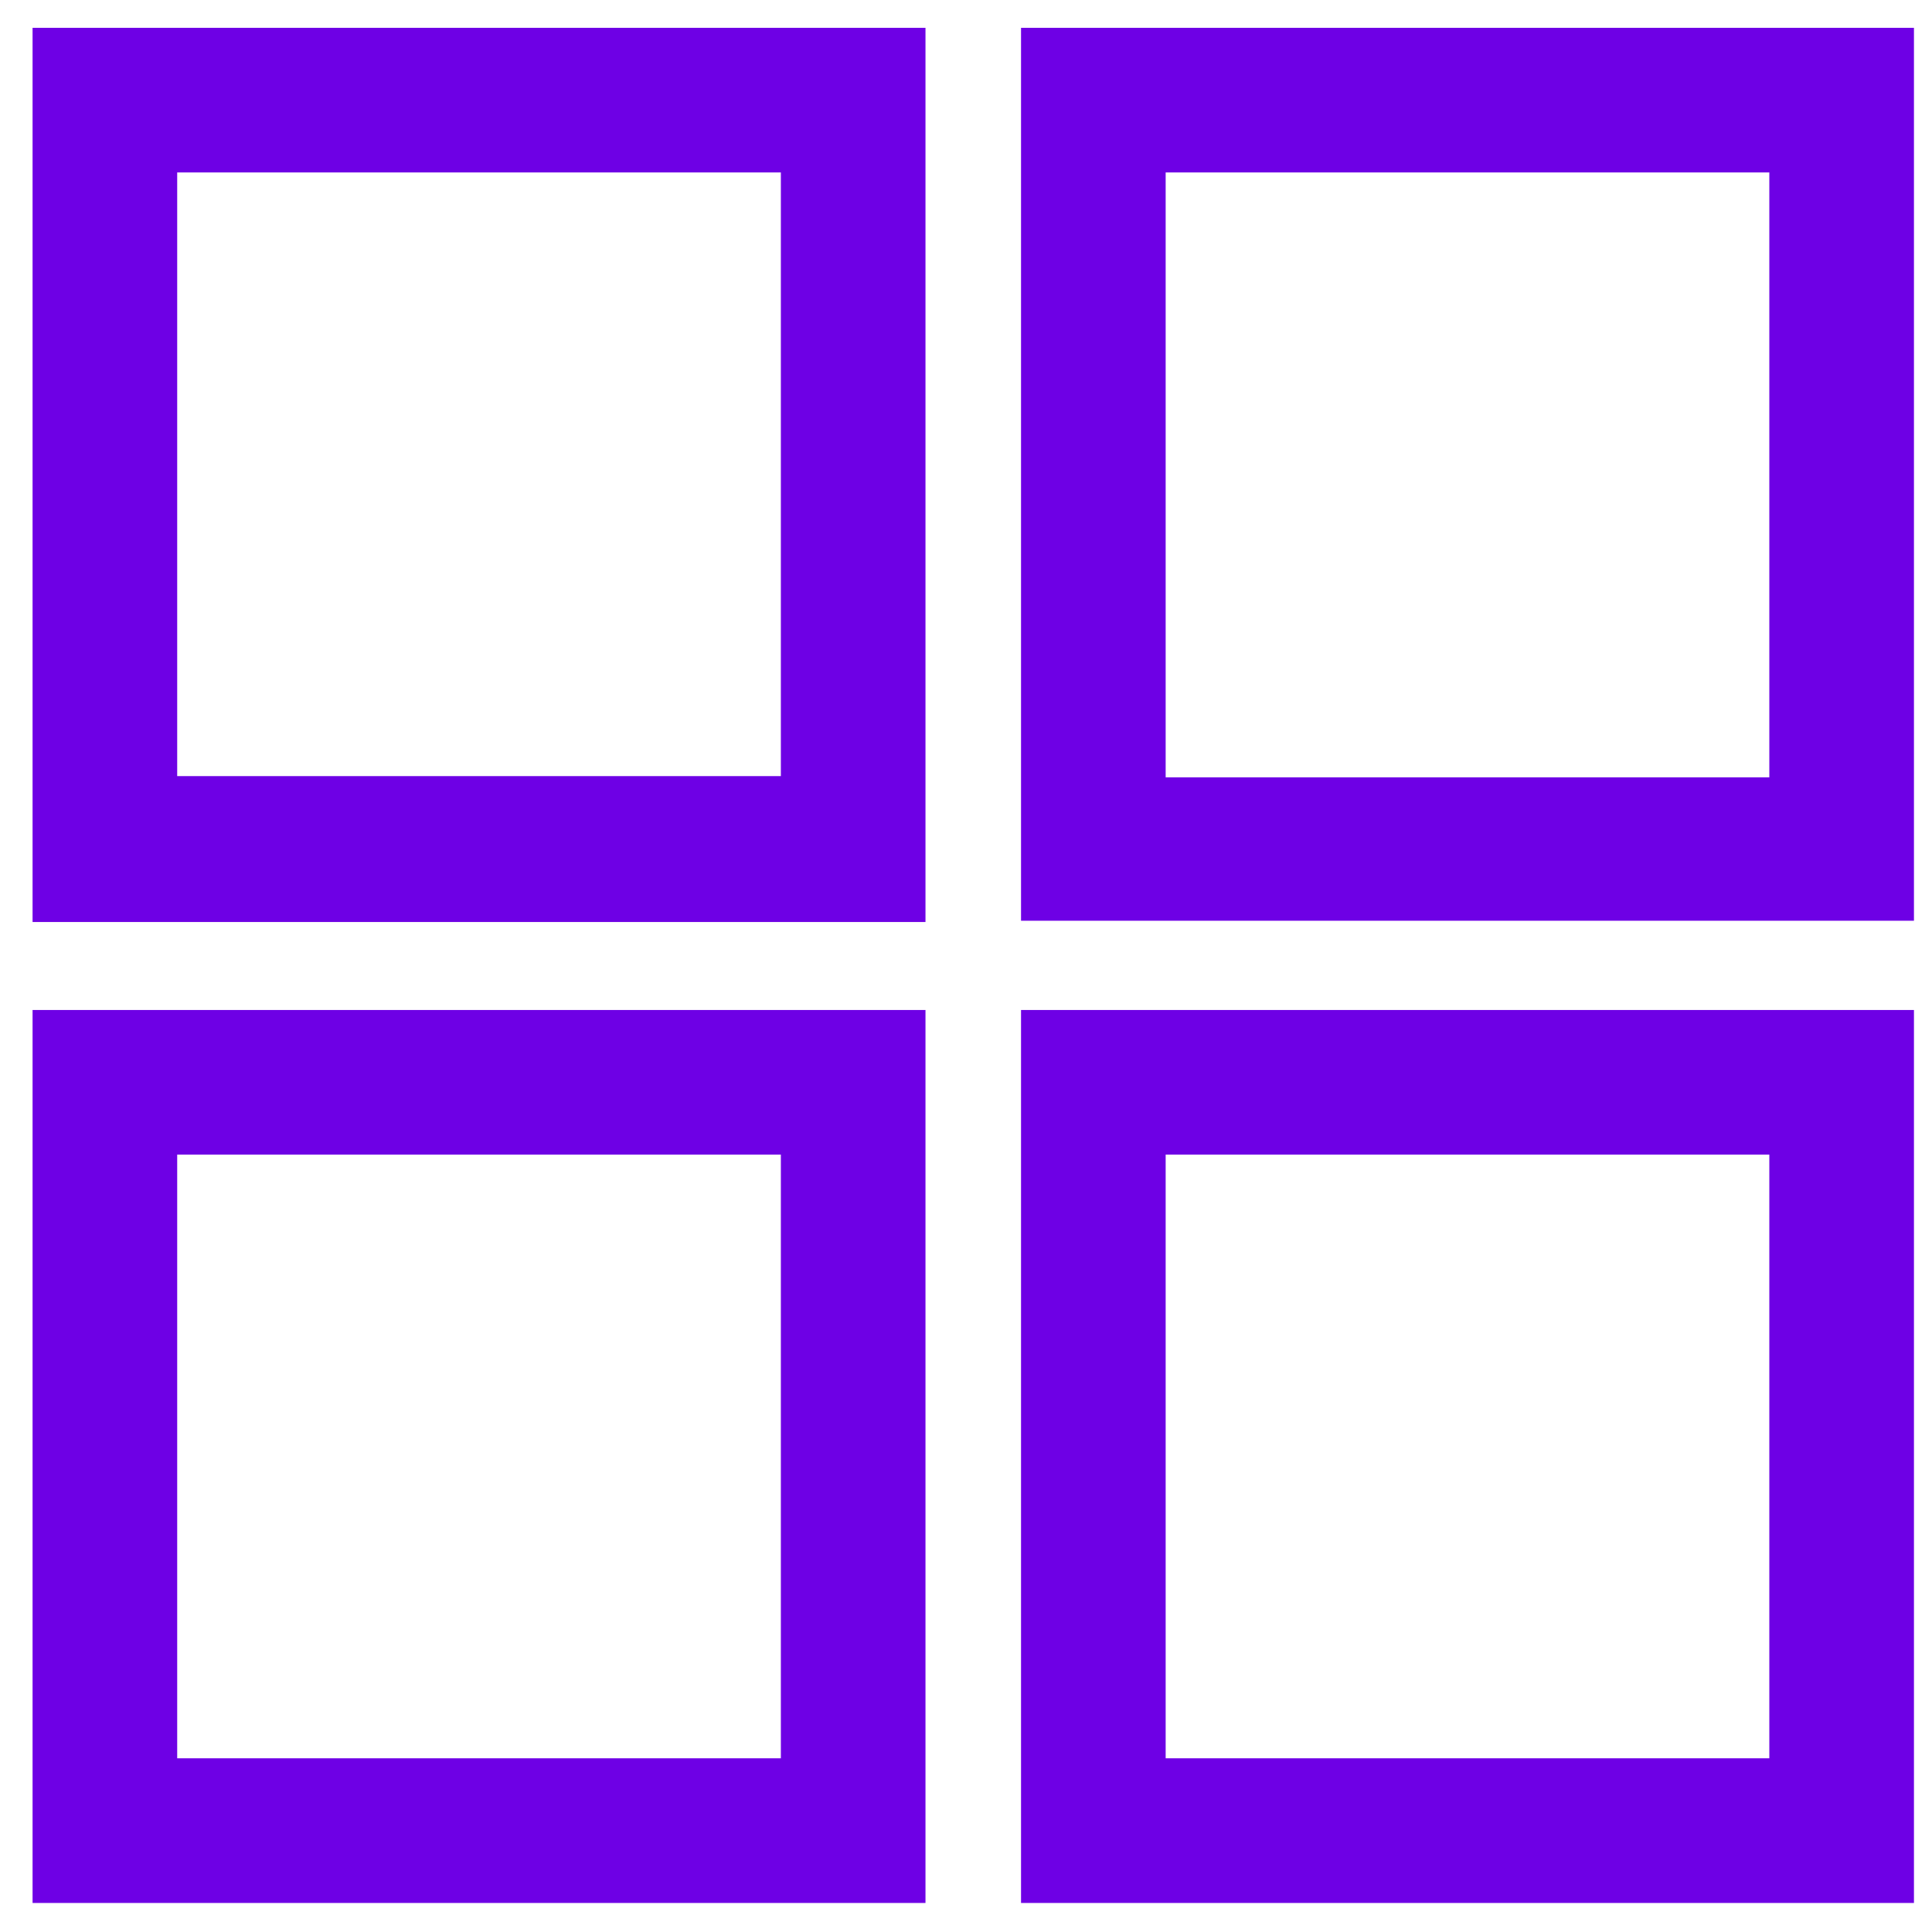
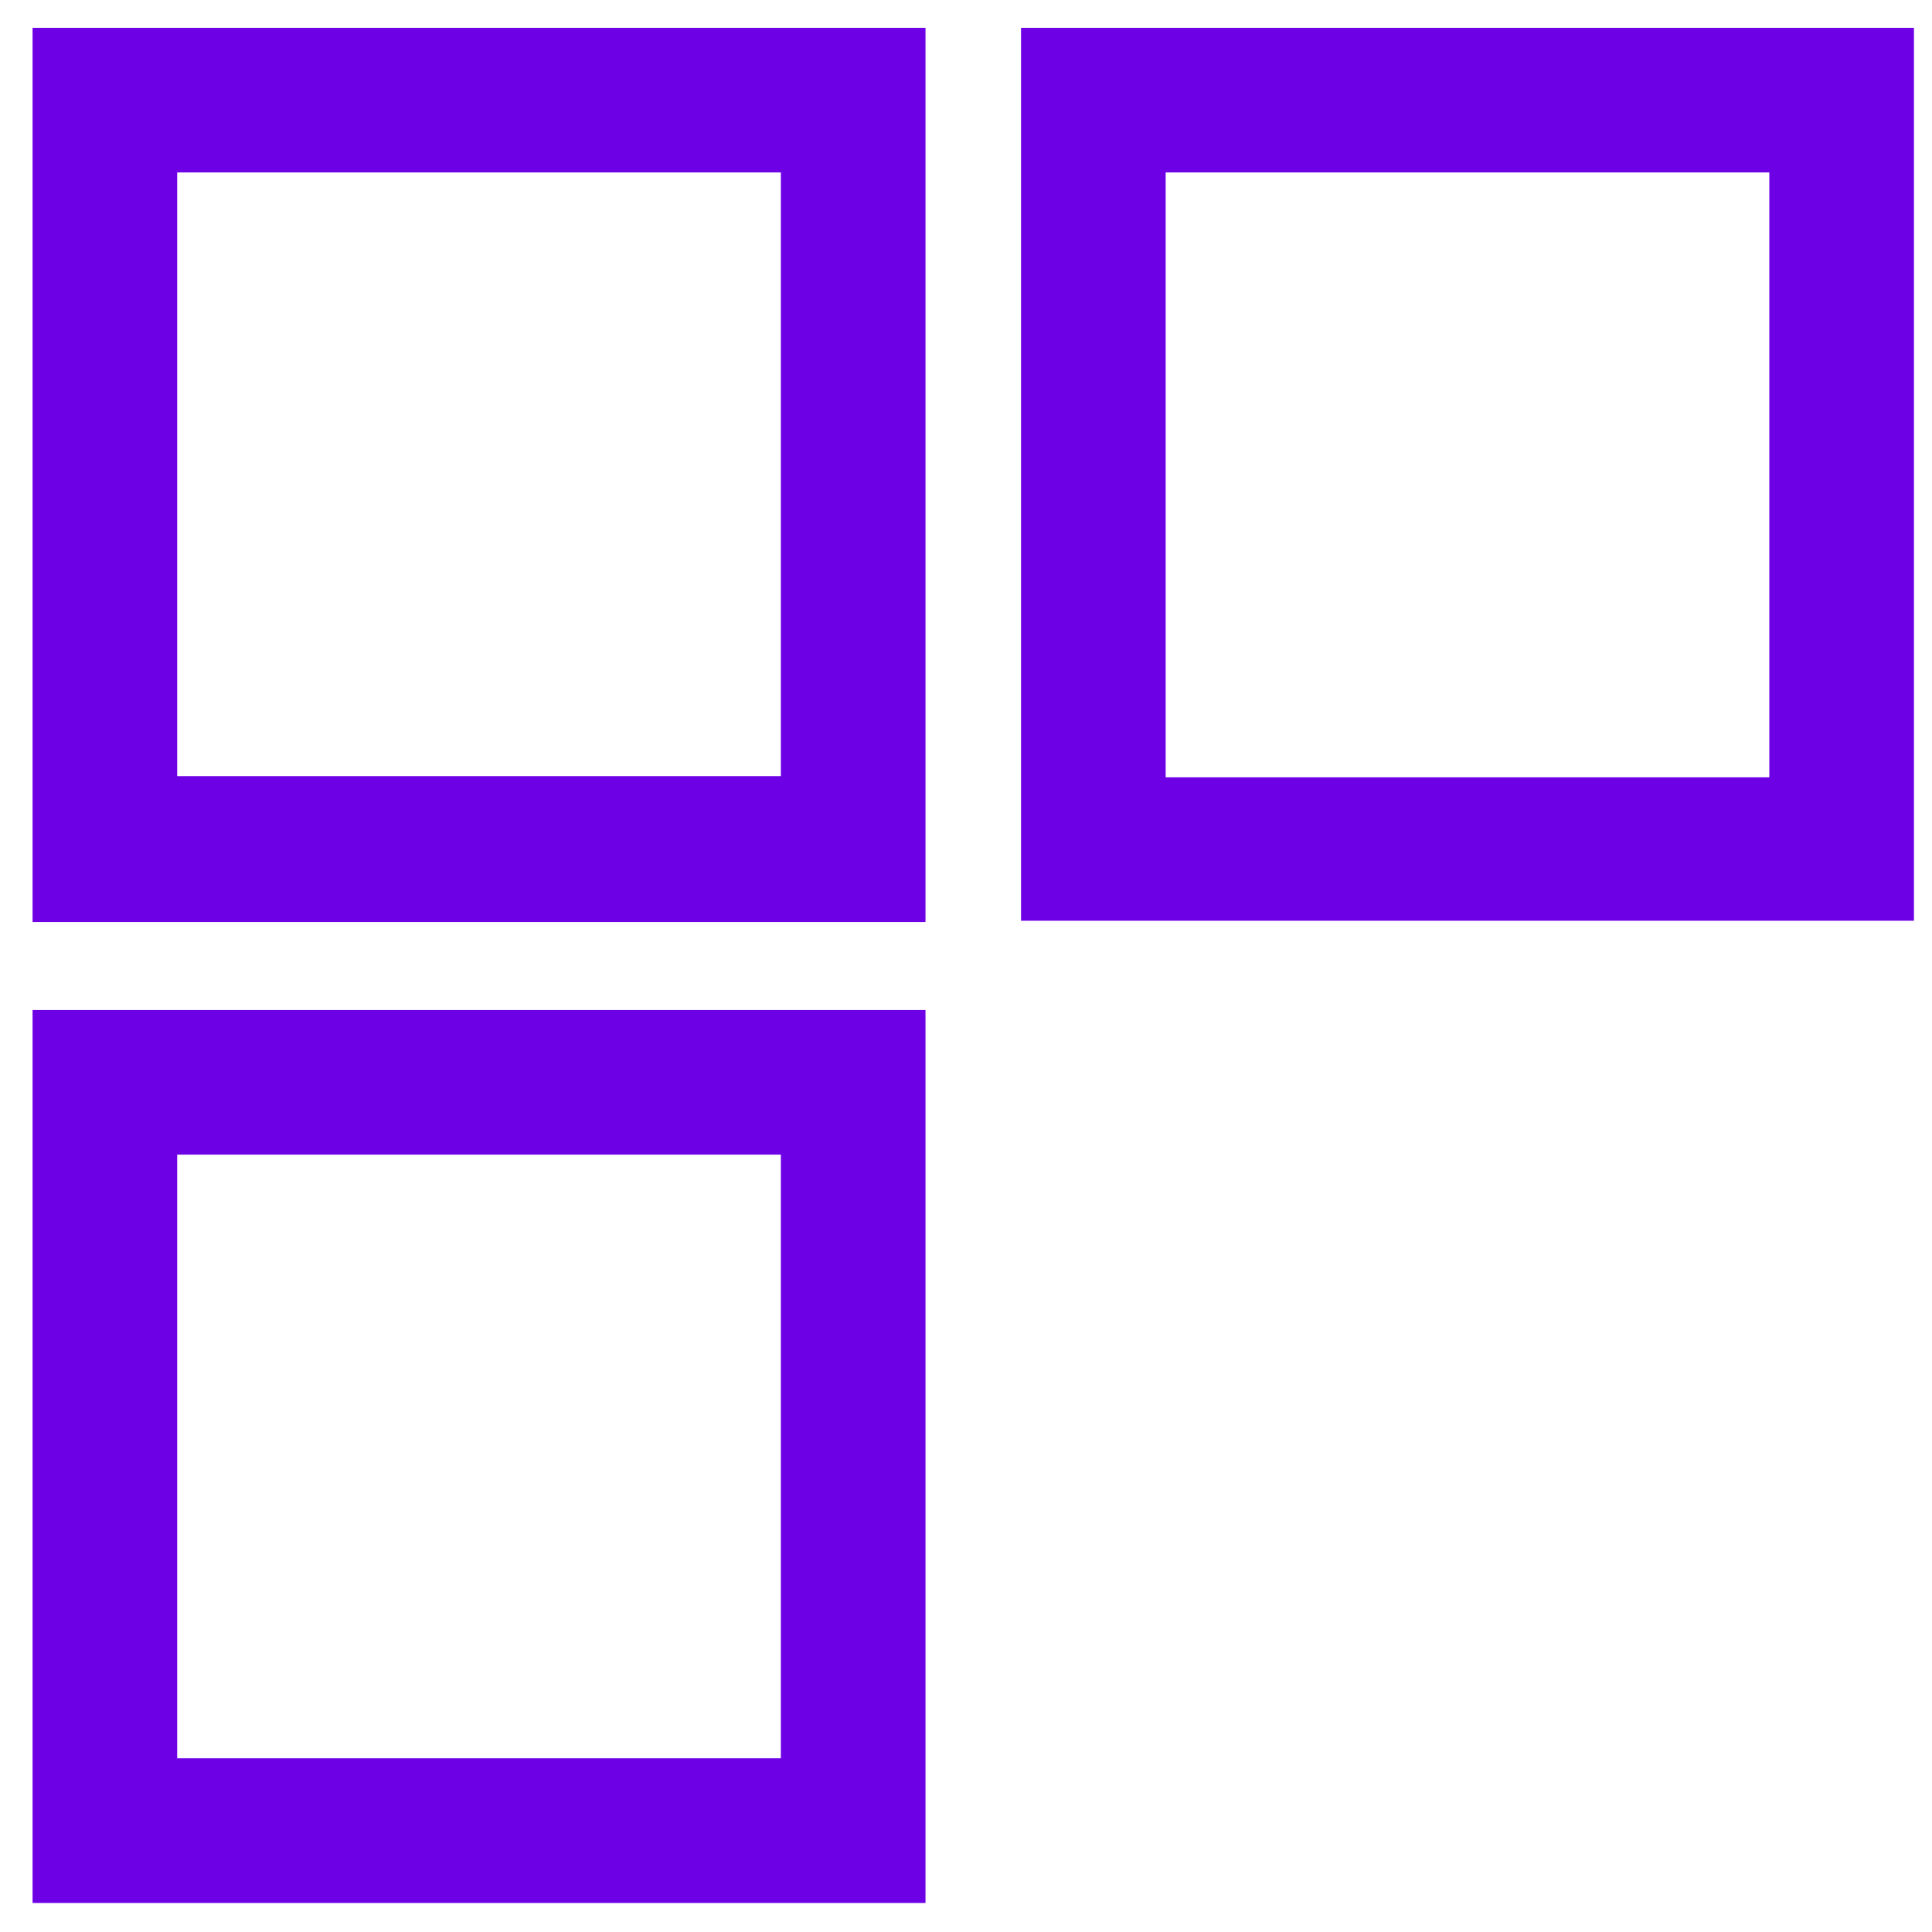
<svg xmlns="http://www.w3.org/2000/svg" width="35" height="35" viewBox="0 0 35 35" fill="none">
  <g id="Group">
    <g id="Layer_1">
      <g id="Group_2">
        <path id="Vector" d="M0.59 16.703H16.766V0.504H0.59V16.68V16.703ZM3.21 3.124H14.146V14.06H3.21V3.124Z" fill="#6E00E5" />
        <path id="Vector_2" d="M18.497 0.504V16.68H34.673V0.504H18.497ZM32.053 14.082H21.117V3.124H32.053V14.06V14.082Z" fill="#6E00E5" />
-         <path id="Vector_3" d="M0.59 34.474H16.766V18.297H0.59V34.474ZM3.21 20.917H14.146V31.853H3.21V20.917Z" fill="#6E00E5" />
-         <path id="Vector_4" d="M18.497 34.474H34.673V18.297H18.497V34.474ZM21.117 20.917H32.053V31.853H21.117V20.917Z" fill="#6E00E5" />
+         <path id="Vector_3" d="M0.59 34.474H16.766V18.297H0.59V34.474ZM3.21 20.917H14.146V31.853H3.21V20.917" fill="#6E00E5" />
      </g>
    </g>
  </g>
</svg>